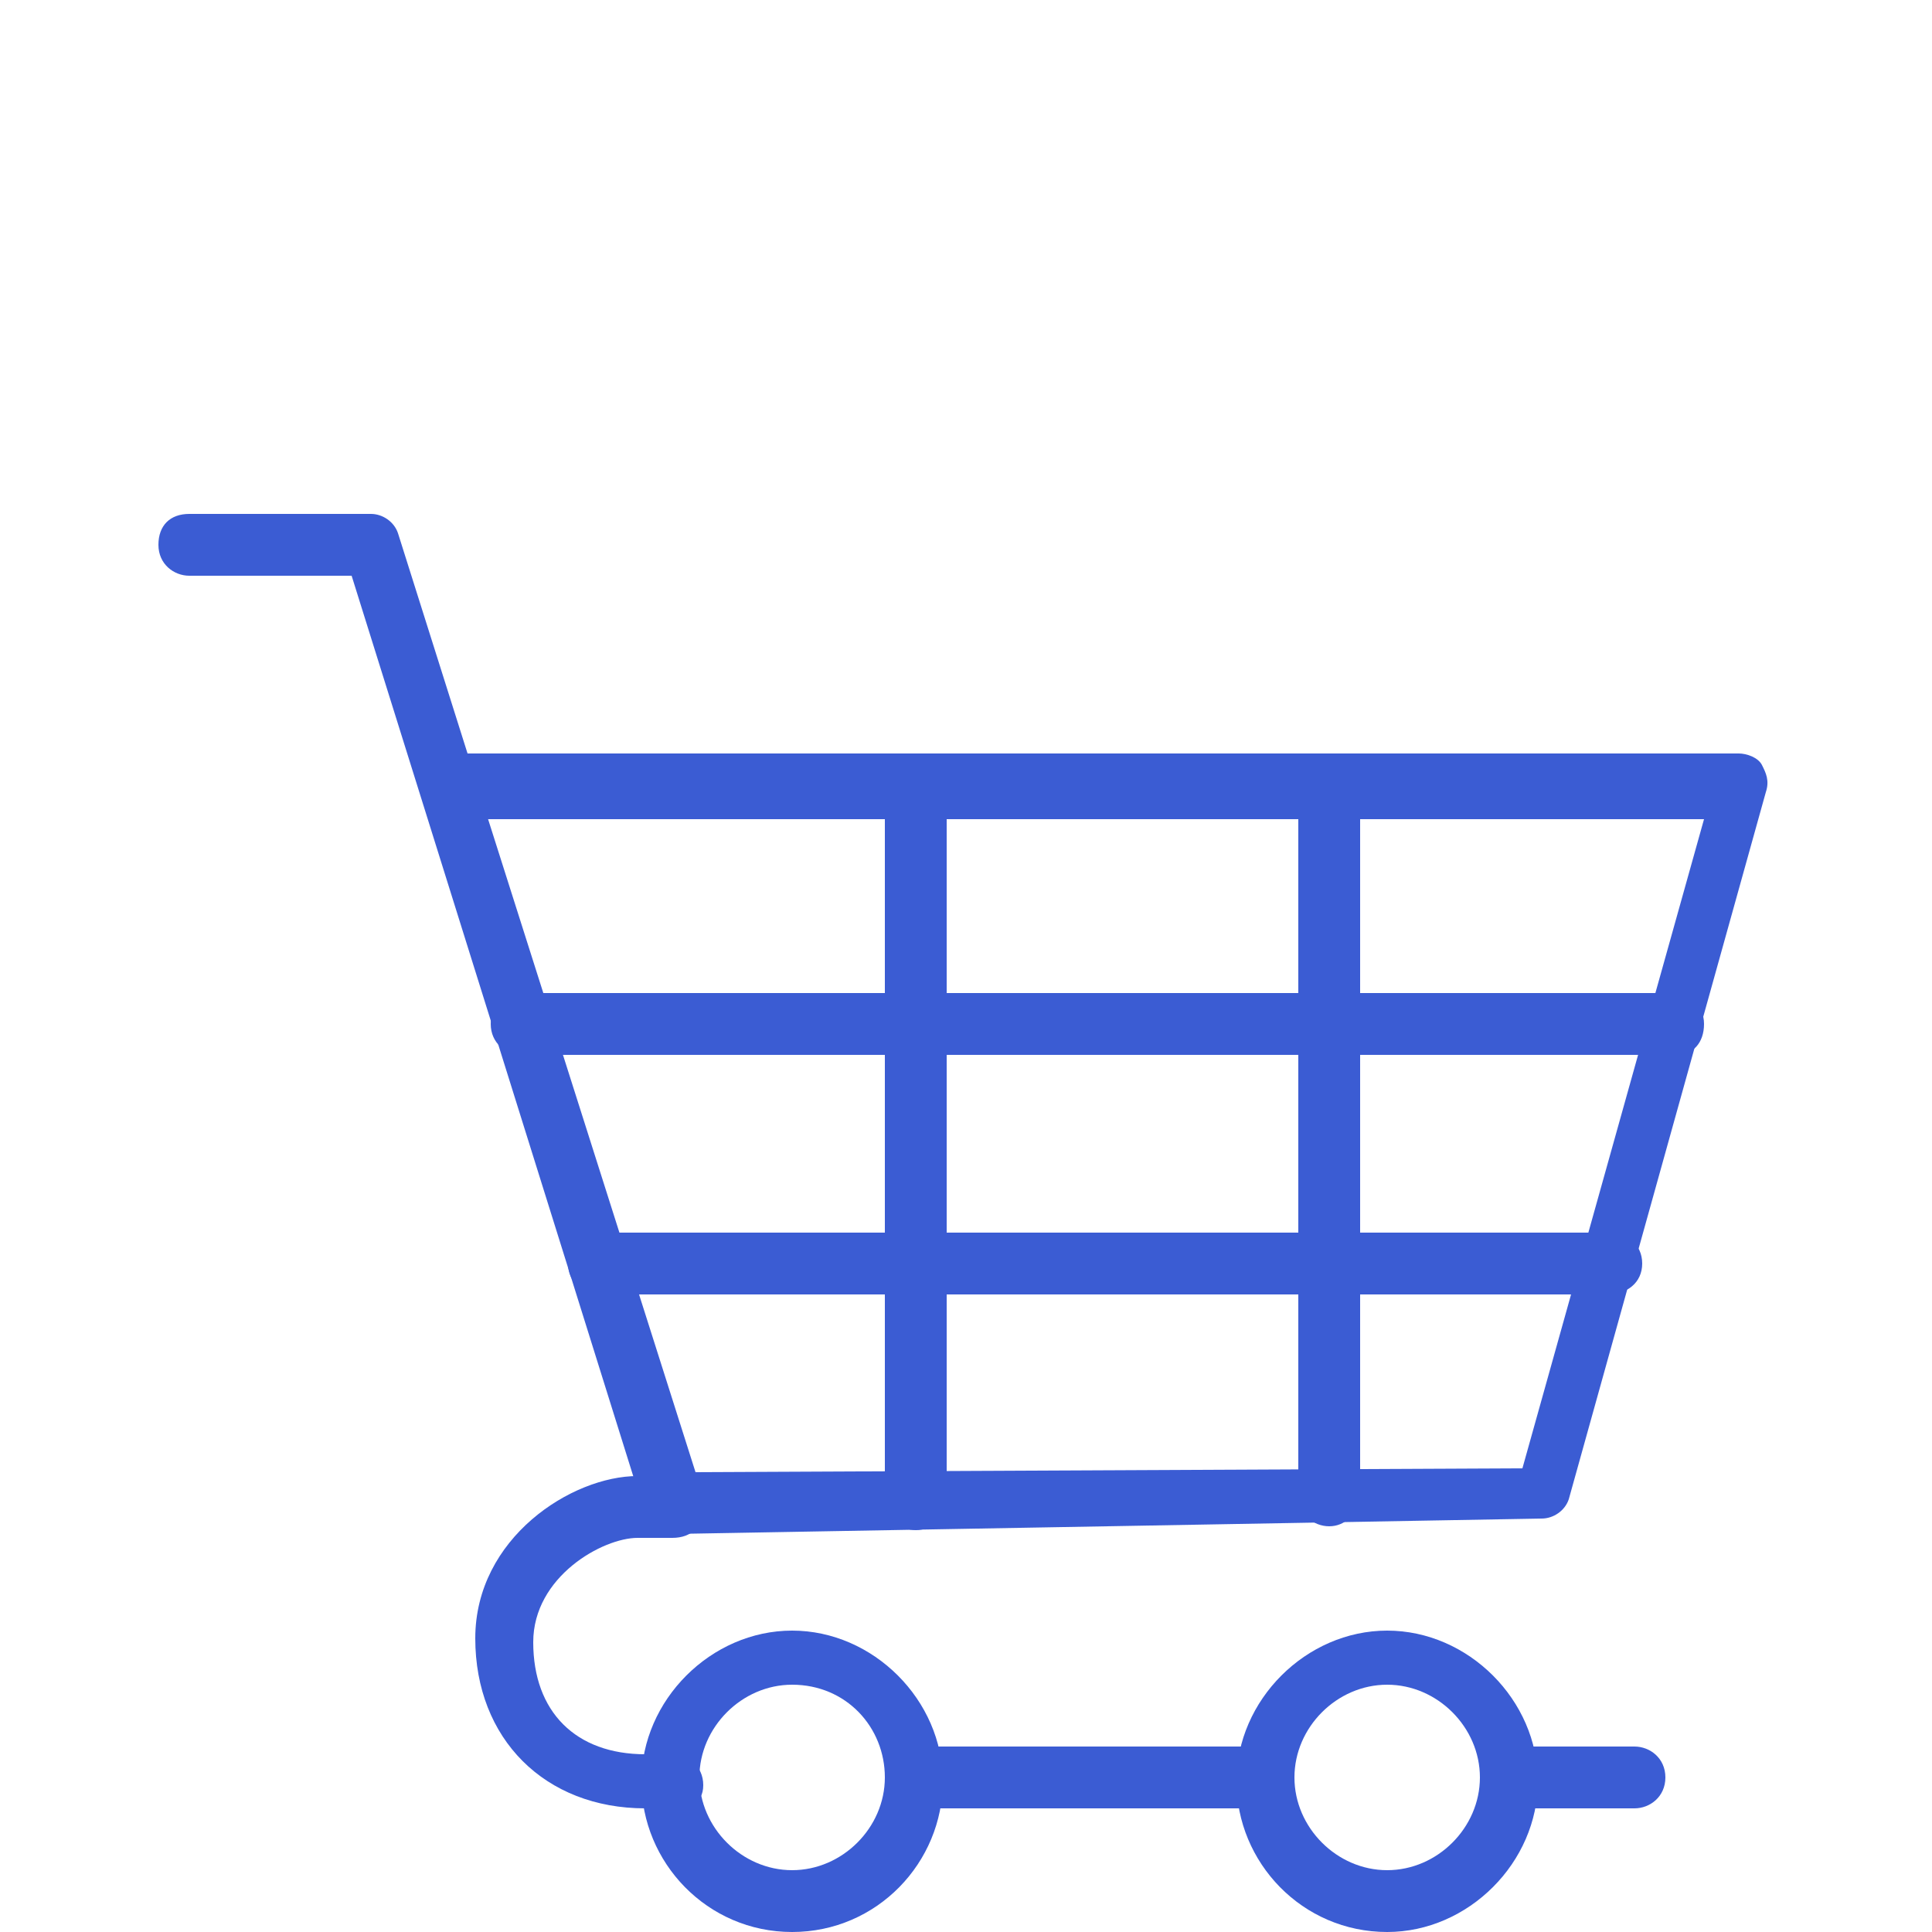
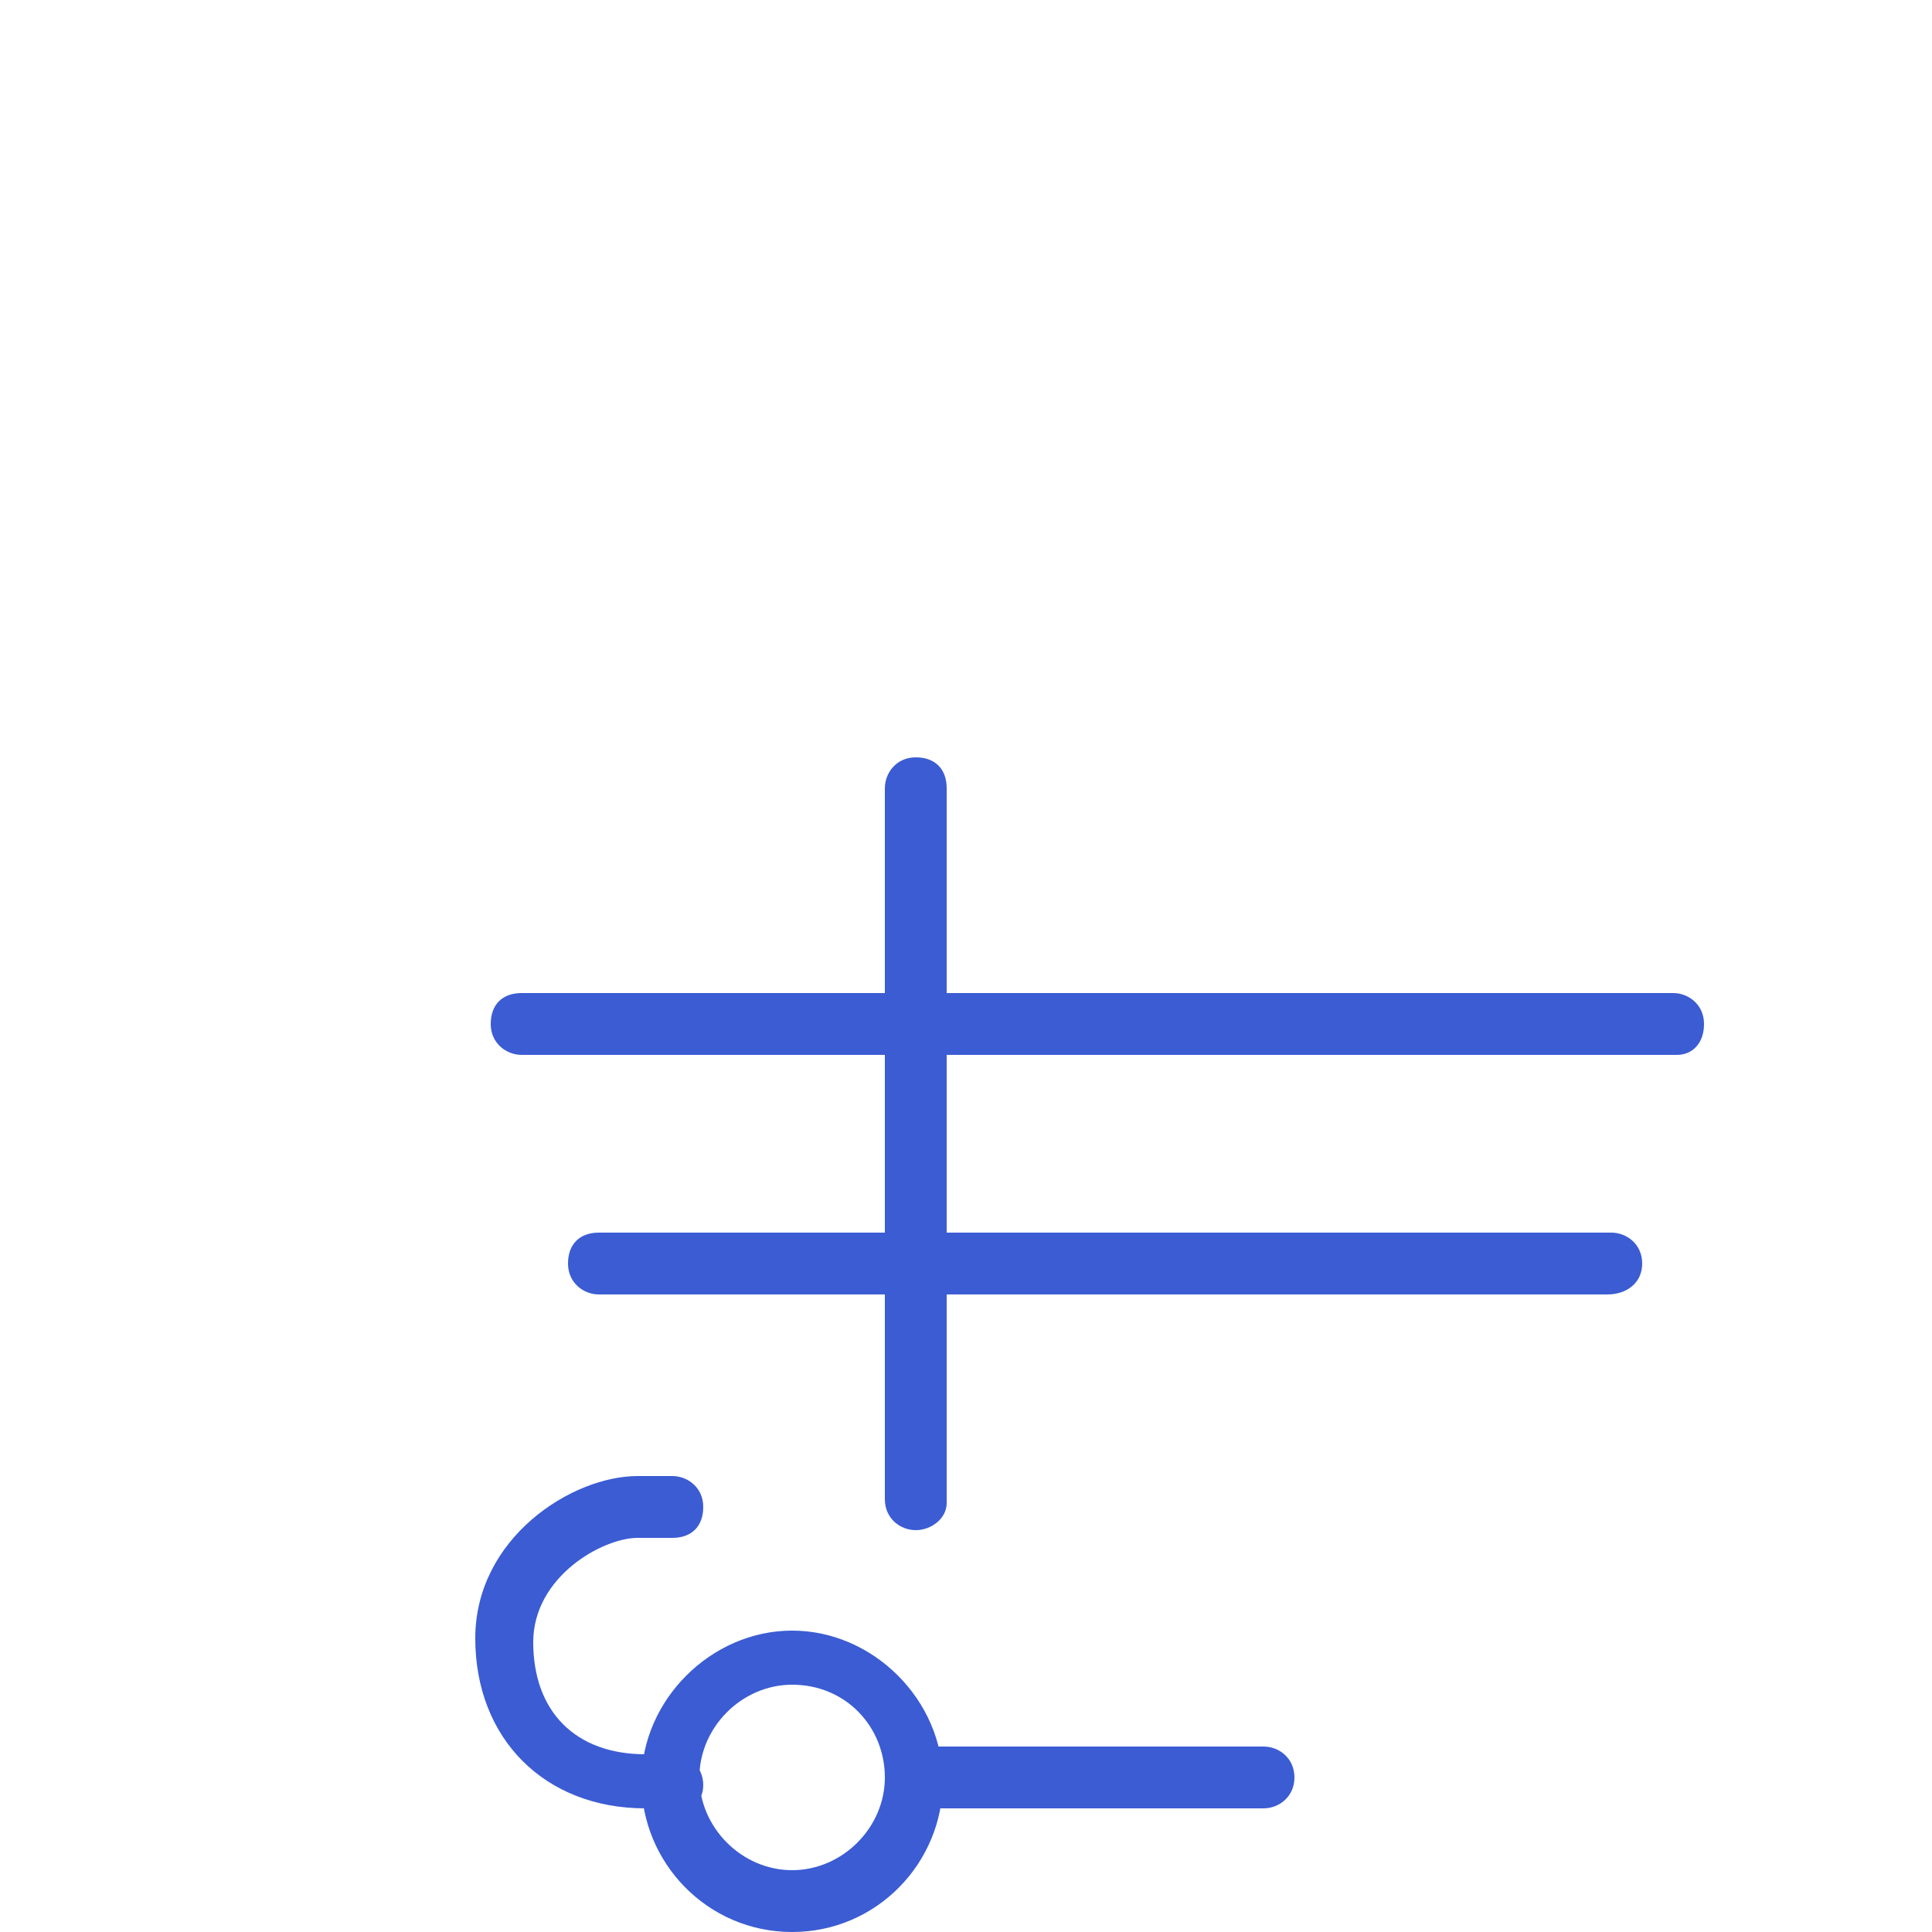
<svg xmlns="http://www.w3.org/2000/svg" version="1.1" id="Warstwa_1" x="0px" y="0px" viewBox="0 0 50 50" style="enable-background:new 0 0 50 50;" xml:space="preserve">
  <style type="text/css">
	.st0{fill:#3B5CD3;}
</style>
  <g>
    <g>
-       <path class="st0" d="M17.4,39.7c-0.3,0-0.6-0.2-0.7-0.5L9.1,14.9H4.9c-0.4,0-0.8-0.3-0.8-0.8s0.3-0.8,0.8-0.8h4.7    c0.3,0,0.6,0.2,0.7,0.5l1.8,5.7H45c0.2,0,0.5,0.1,0.6,0.3c0.1,0.2,0.2,0.4,0.1,0.7l-5.1,18.3c-0.1,0.3-0.4,0.5-0.7,0.5L17.4,39.7    L17.4,39.7z M12.6,21.1l5.4,17L39.4,38l4.7-16.8H12.6V21.1z" />
-     </g>
+       </g>
    <g>
      <path class="st0" d="M43.4,27.3H13.5c-0.4,0-0.8-0.3-0.8-0.8s0.3-0.8,0.8-0.8h29.8c0.4,0,0.8,0.3,0.8,0.8S43.8,27.3,43.4,27.3z" />
    </g>
    <g>
      <path class="st0" d="M41.6,33.5H15.5c-0.4,0-0.8-0.3-0.8-0.8s0.3-0.8,0.8-0.8h26.2c0.4,0,0.8,0.3,0.8,0.8S42.1,33.5,41.6,33.5z" />
    </g>
    <g>
      <path class="st0" d="M23.7,39.6c-0.4,0-0.8-0.3-0.8-0.8V20.4c0-0.4,0.3-0.8,0.8-0.8s0.8,0.3,0.8,0.8v18.5    C24.5,39.3,24.1,39.6,23.7,39.6z" />
    </g>
    <g>
-       <path class="st0" d="M34.4,39.5c-0.4,0-0.8-0.3-0.8-0.8V20.4c0-0.4,0.3-0.8,0.8-0.8s0.8,0.3,0.8,0.8v18.4    C35.1,39.2,34.8,39.5,34.4,39.5z" />
-     </g>
+       </g>
    <g>
-       <path class="st0" d="M42.3,46.8h-3.2c-0.4,0-0.8-0.3-0.8-0.8s0.3-0.8,0.8-0.8h3.2c0.4,0,0.8,0.3,0.8,0.8S42.7,46.8,42.3,46.8z" />
-     </g>
+       </g>
    <g>
      <path class="st0" d="M32.7,46.8h-9c-0.4,0-0.8-0.3-0.8-0.8s0.3-0.8,0.8-0.8h9c0.4,0,0.8,0.3,0.8,0.8S33.1,46.8,32.7,46.8z" />
    </g>
    <g>
      <path class="st0" d="M17.4,46.8h-0.6c0,0,0,0-0.1,0c-2.6,0-4.4-1.8-4.4-4.4c0-2.6,2.5-4.2,4.2-4.2h0.9c0.4,0,0.8,0.3,0.8,0.8    s-0.3,0.8-0.8,0.8h-0.9c-0.9,0-2.7,1-2.7,2.7c0,1.8,1.1,2.9,2.9,2.9c0,0,0,0,0.1,0h0.6c0.4,0,0.8,0.3,0.8,0.8S17.8,46.8,17.4,46.8    z" />
    </g>
    <g>
      <path class="st0" d="M20.5,50c-2.2,0-3.9-1.8-3.9-3.9s1.8-3.9,3.9-3.9s3.9,1.8,3.9,3.9S22.7,50,20.5,50z M20.5,43.6    c-1.3,0-2.4,1.1-2.4,2.4s1.1,2.4,2.4,2.4s2.4-1.1,2.4-2.4S21.9,43.6,20.5,43.6z" />
    </g>
    <g>
-       <path class="st0" d="M35.9,50c-2.2,0-3.9-1.8-3.9-3.9s1.8-3.9,3.9-3.9s3.9,1.8,3.9,3.9S38,50,35.9,50z M35.9,43.6    c-1.3,0-2.4,1.1-2.4,2.4s1.1,2.4,2.4,2.4s2.4-1.1,2.4-2.4S37.2,43.6,35.9,43.6z" />
-     </g>
+       </g>
  </g>
</svg>